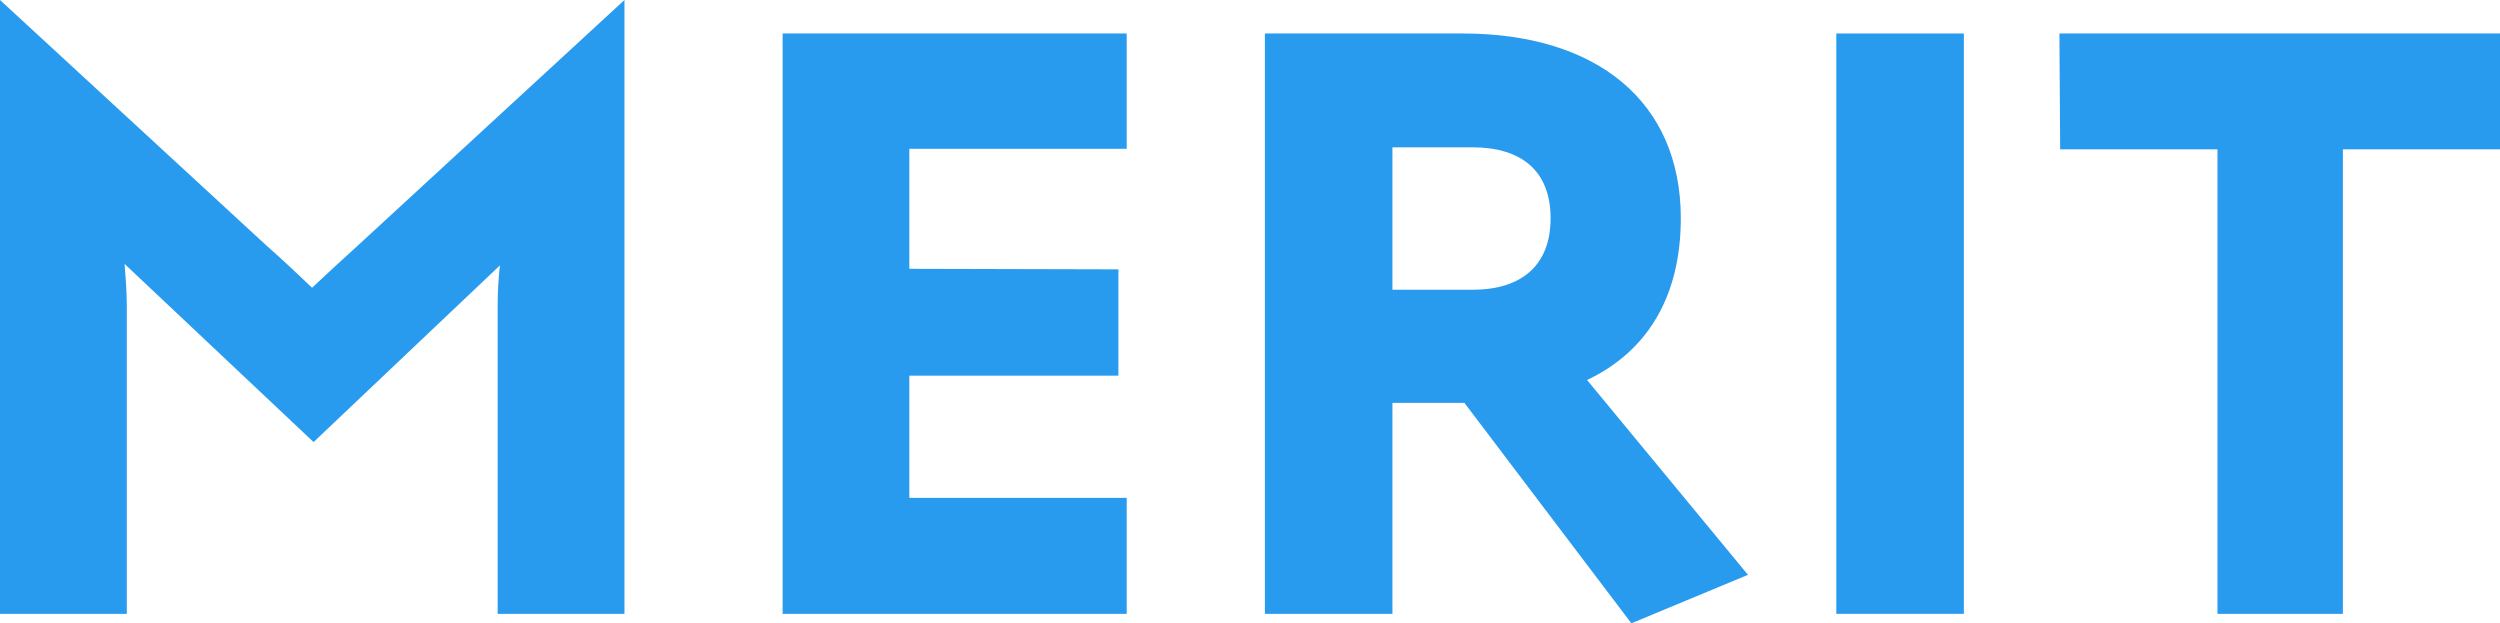
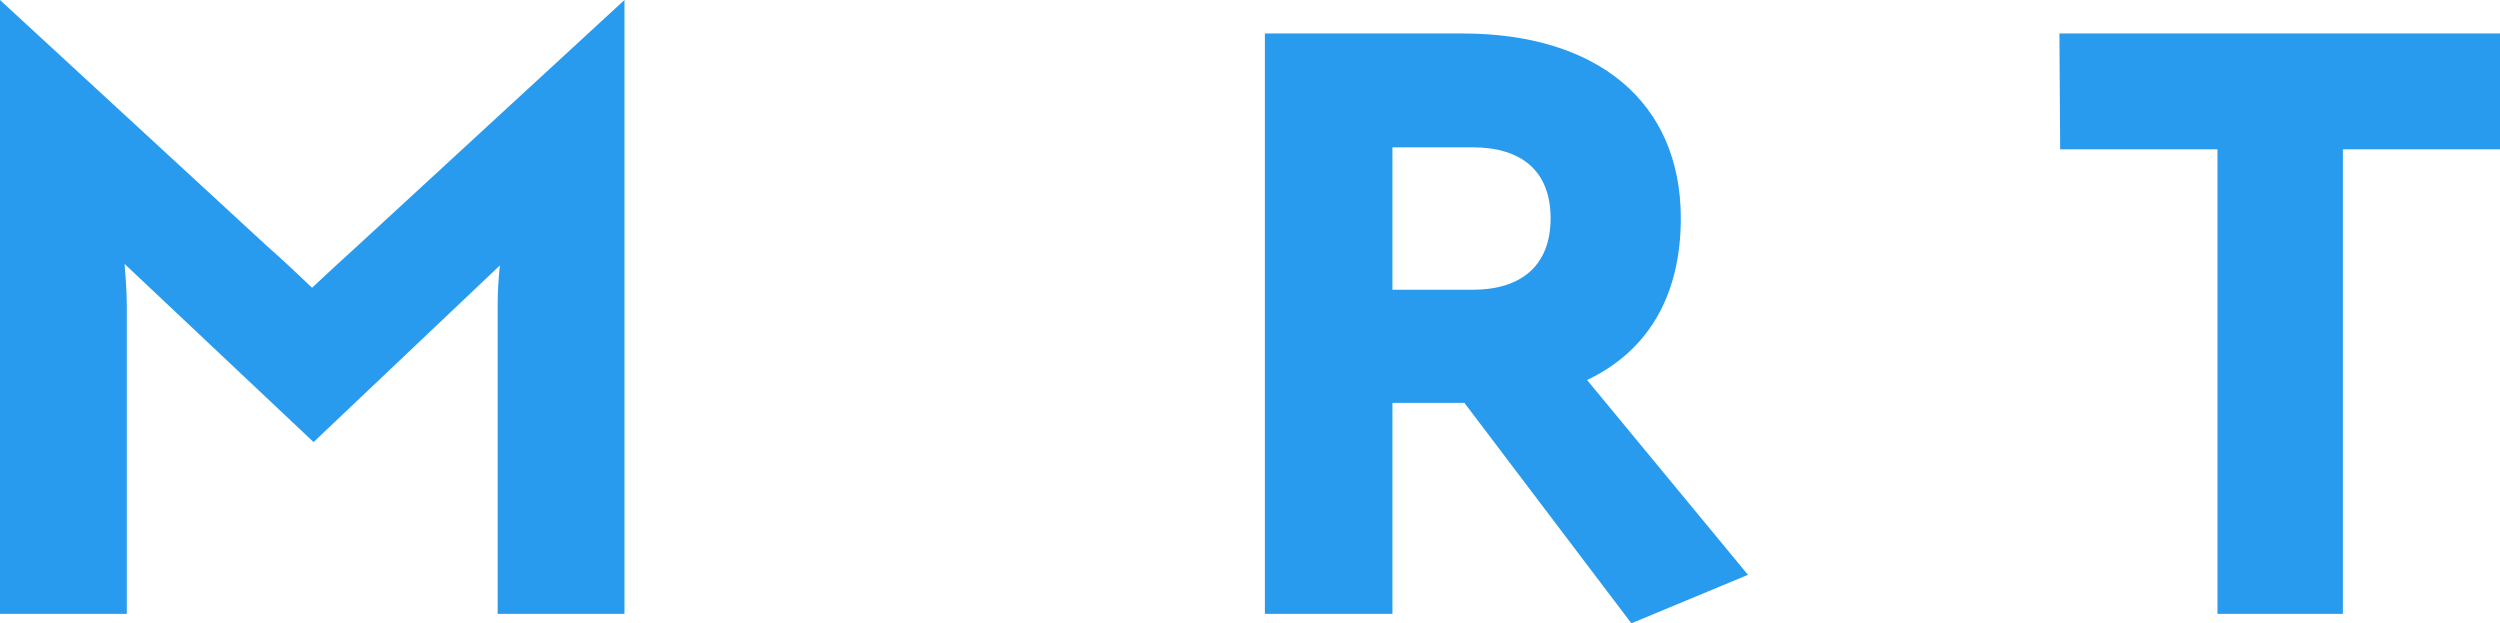
<svg xmlns="http://www.w3.org/2000/svg" viewBox="0 0 235.2 58.64">
  <defs>
    <style>.cls-1{isolation:isolate;}.cls-2{fill:#289bef;}</style>
  </defs>
  <g id="レイヤー_2" data-name="レイヤー 2">
    <g id="text">
      <g id="Merit" class="cls-1">
        <g class="cls-1">
          <path class="cls-2" d="M46.82,28.51c0-1.46.14-2.84.21-3.54L29.5,41.59,11.72,24.83c.07.89.21,2.48.21,3.92v29H0V0L25.12,23.15c1.38,1.2,3.2,2.93,4.24,3.92,1.12-1.06,3-2.79,4.25-3.92L58.75,0V57.75H46.82Z" />
-           <path class="cls-2" d="M85.55,46.84H106V57.75H73.63V3.15H106V14H85.55V25.29l19.67.05v10H85.55Z" />
          <path class="cls-2" d="M153.48,58.64,137.77,37.9H131V57.75H119V3.15H137.6c12.64,0,20.53,6.42,20.53,17.38,0,7.29-3.09,12.51-8.82,15.22l15.14,18.33ZM131,27.26h7.55c4.53,0,7.33-2.24,7.33-6.73s-2.8-6.67-7.33-6.67H131Z" />
-           <path class="cls-2" d="M172.76,3.15h12v54.6h-12Z" />
-           <path class="cls-2" d="M220.42,57.75h-11.8V14.05h-14.8l-.07-10.9H235.2v10.9H220.42Z" />
+           <path class="cls-2" d="M220.42,57.75h-11.8V14.05h-14.8l-.07-10.9H235.2v10.9H220.42" />
        </g>
      </g>
    </g>
  </g>
</svg>